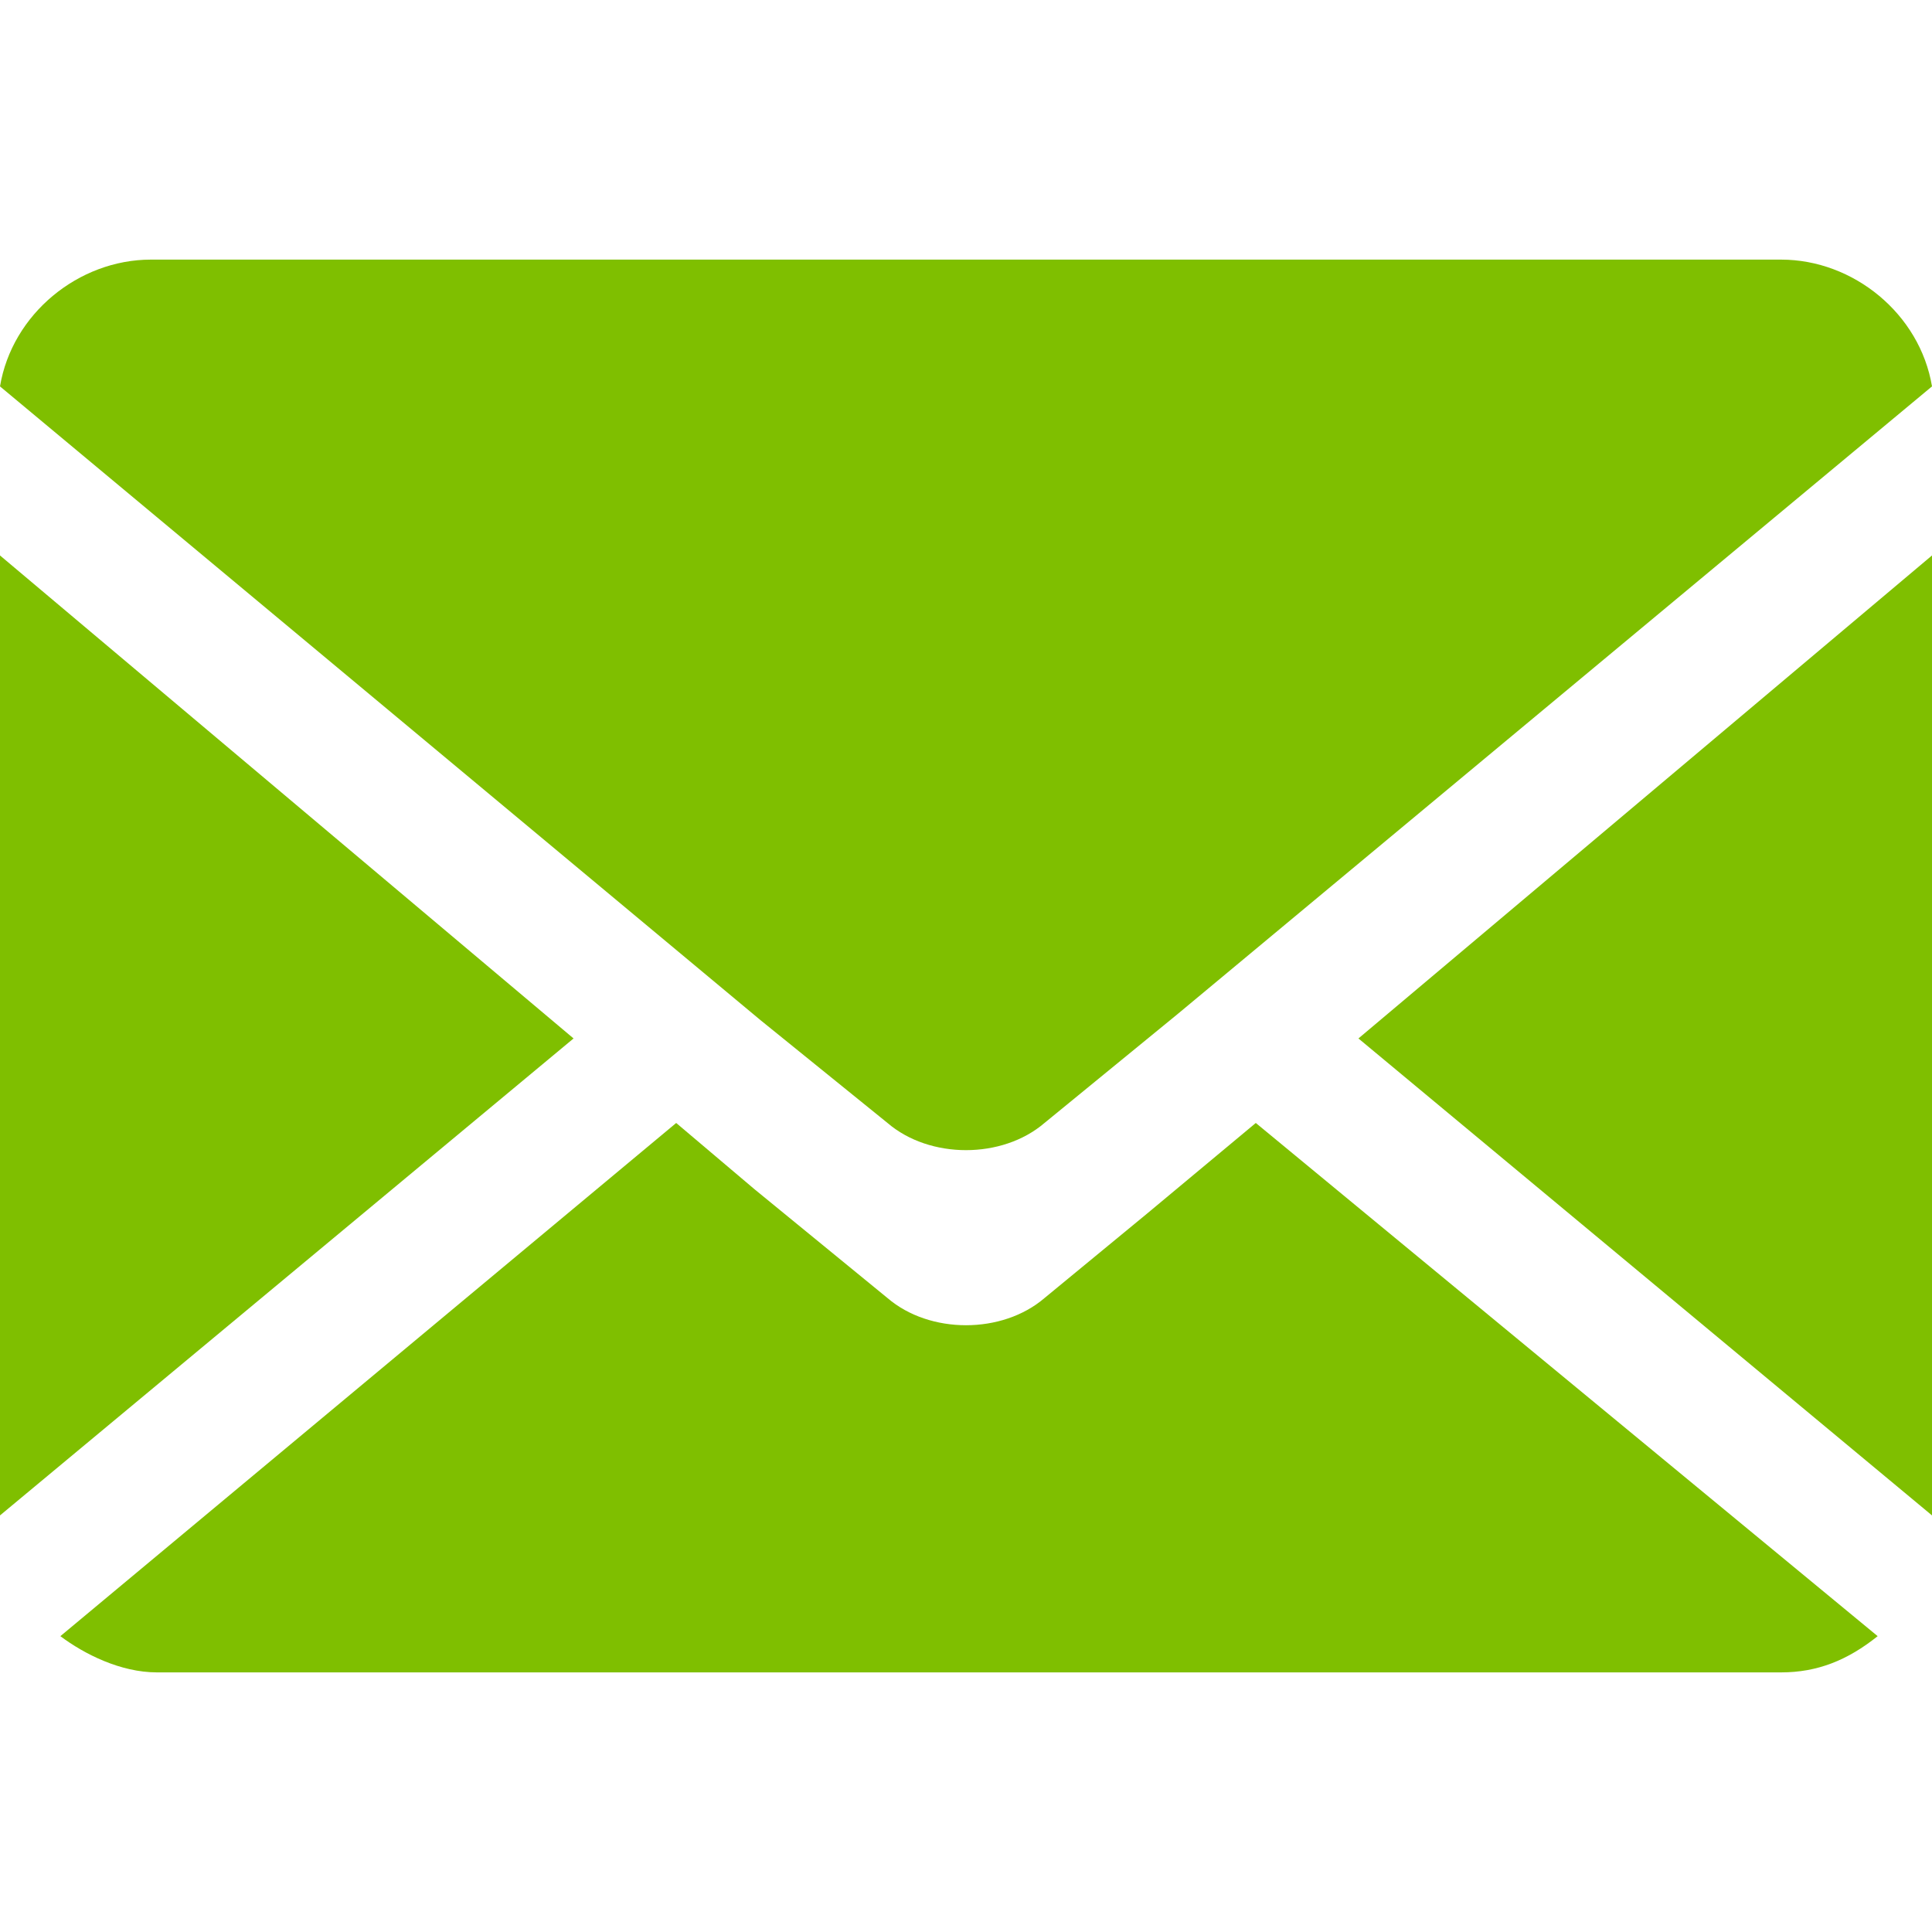
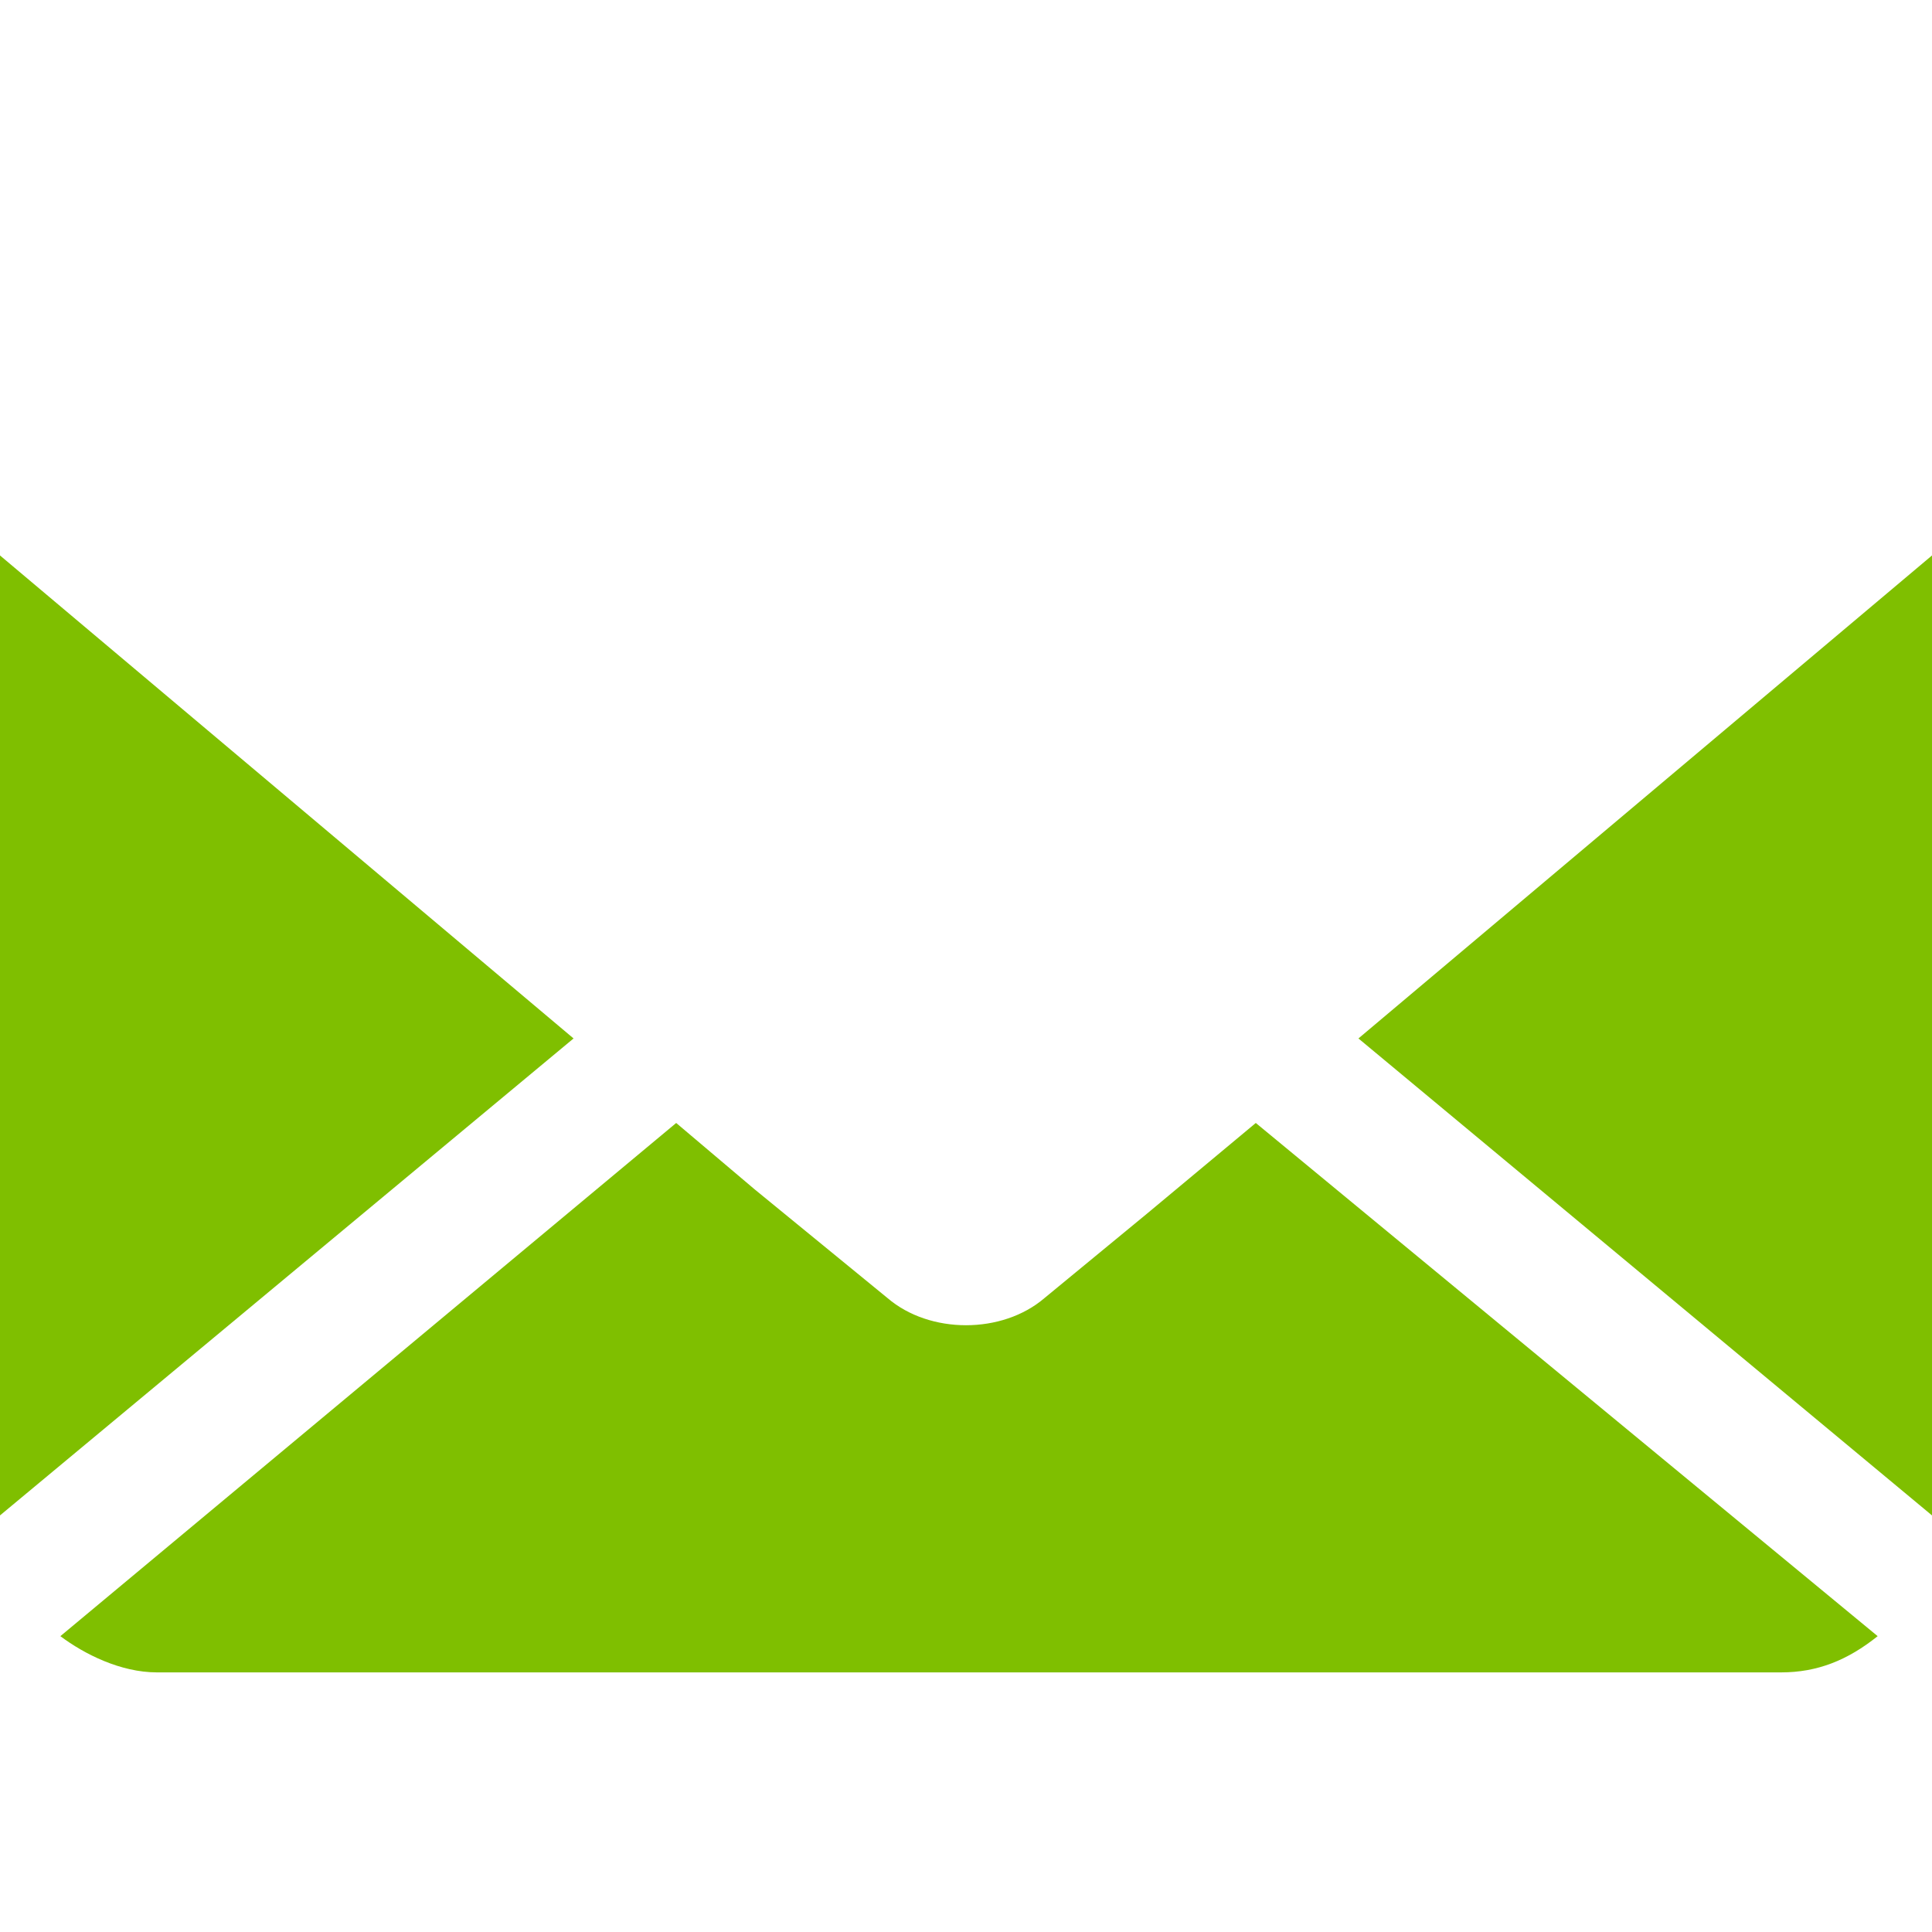
<svg xmlns="http://www.w3.org/2000/svg" version="1.1" id="圖層_1" x="0px" y="0px" viewBox="0 0 32 32" style="enable-background:new 0 0 32 32;" xml:space="preserve">
  <style type="text/css">
	.st0{display:none;}
	.st1{display:inline;}
	.st2{fill:#67B5E5;}
	.st3{fill:#7FBF00;}
</style>
  <g id="圖層_1_00000021800225348299604260000007521109829872968122_" class="st0">
    <g class="st1">
      <path class="st2" d="M19.6,11.1c0-2-1.6-3.6-3.6-3.6s-3.6,1.6-3.6,3.6s1.6,3.6,3.6,3.6C18,14.7,19.6,13.1,19.6,11.1z" />
      <path class="st2" d="M19.2,28.3c-0.8,0.9-1.5,1.6-2,2c-0.3,0.3-0.8,0.5-1.2,0.5c-0.3,0-0.8-0.1-1.3-0.5c-0.5-0.5-1.2-1.1-2-2    c-1.7,0.4-2.8,1-2.8,1.7c0,1.1,2.7,2,6,2s6-0.9,6-2C22,29.3,20.9,28.6,19.2,28.3z" />
      <path class="st2" d="M14,28.1L14,28.1c0.1,0.1,0.1,0.1,0.2,0.2l0,0c0.1,0.1,0.1,0.1,0.2,0.2l0,0l0.1,0.1l0,0    c0.1,0.1,0.2,0.2,0.3,0.3l0,0l0.1,0.1c0,0,0,0,0.1,0l0.1,0.1l0,0l0.1,0.1l0.1,0.1l0,0c0,0,0.1,0,0.1,0.1c0,0,0,0,0.1,0h0.1    c0,0,0,0,0.1,0h0.1l0,0c0,0,0,0,0.1,0c0,0,0,0,0.1,0h0.1l0,0h0.1l0,0l0.1-0.1l0.1-0.1l0,0l0.1-0.1l0,0c0.2-0.2,0.3-0.3,0.5-0.5    l0,0c0.2-0.2,0.4-0.4,0.6-0.6l0,0l0,0c3.2-3.3,9-10.2,9-16.7C27,5.1,21.8,0,16,0S5,5.1,5,11.4C5,17.9,10.9,24.8,14,28.1L14,28.1z     M10.1,11.1c0-3.3,2.6-5.9,5.9-5.9s5.9,2.6,5.9,5.9S19.3,17,16,17S10.1,14.4,10.1,11.1z" />
    </g>
  </g>
  <g id="圖層_2_00000183957597715291802650000016743676849416493470_" class="st0">
    <g class="st1">
-       <path class="st2" d="M0,8.6c0.2-0.4,0.3-0.9,0.5-1.3c0.8-1.3,2.3-2,3.8-1.8C6,5.7,7.2,6.9,7.5,8.6c0.1,0.3,0.1,0.6,0.1,0.9    c0,6.7,0,13.4,0,20.2c0,1.2-0.6,2-1.8,2.4l0,0c-1.4,0-2.7,0-4.1,0C0.9,32,0.1,31.3,0,30.4C0,23,0,15.8,0,8.6z" />
      <path class="st2" d="M32,10.1c0-0.5-0.3-0.9-0.9-1c-0.2,0-0.4,0-0.7,0c-0.4,0-0.5,0.1-0.5,0.5c0,0.1,0,0.2,0,0.3    c0,2.1,0,4.2,0,6.3c0,0.5,0,0.5-0.5,0.5c-5.8,0-11.7,0-17.5,0c-0.5,0-0.5,0-0.5-0.5c0-2,0-4.1,0-6.1c0-0.2,0-0.4,0-0.5    c0-0.3-0.1-0.4-0.4-0.4c-0.3,0-0.6,0-0.9,0c-0.8,0-0.8,0-0.8,0.8c0,6.9,0,13.7,0,20.6c0,0.2,0,0.3,0,0.5c0,0.6,0.3,0.8,0.8,1    c7.1,0,14.1,0,21.2,0c0.6-0.2,0.7-0.3,0.7-1c0-6.9,0-13.9,0-20.8C32,10.1,32,10.1,32,10.1z M25.4,18.7c0.3,0,0.6,0,0.9,0    s0.6,0,0.9,0c0.5,0,1,0.4,1,0.9s-0.4,0.9-0.9,0.9c-0.6,0-1.3,0-1.9,0s-0.9-0.4-0.9-1C24.5,19.1,24.9,18.7,25.4,18.7z M14.2,18.7    c0.5,0,0.9,0.4,0.9,0.9s-0.4,0.9-0.9,0.9s-0.9-0.4-0.9-1C13.2,19.1,13.7,18.7,14.2,18.7z M14.1,28c-0.5,0-0.9-0.4-0.9-1    c0-0.5,0.4-0.9,0.9-0.9S15,26.5,15,27C15.1,27.6,14.6,28.1,14.1,28z M14.1,24.3c-0.5,0-0.9-0.4-0.9-1c0-0.5,0.4-0.9,0.9-0.9    s0.9,0.4,0.9,0.9C15.1,23.9,14.6,24.3,14.1,24.3z M17.9,18.7c0.5,0,0.9,0.4,0.9,0.9s-0.4,0.9-0.9,0.9s-0.9-0.4-0.9-1    C17,19.1,17.4,18.7,17.9,18.7z M17.9,22.4c0.5,0,0.9,0.4,0.9,0.9s-0.4,0.9-0.9,0.9S17,23.8,17,23.3C17,22.9,17.4,22.4,17.9,22.4z     M17.9,28c-0.5,0-0.9-0.4-0.9-0.9s0.4-0.9,0.9-1c0.5,0,0.9,0.4,0.9,0.9C18.8,27.6,18.4,28.1,17.9,28z M21.7,18.7    c0.5,0,0.9,0.4,0.9,0.9s-0.4,1-0.9,0.9c-0.5,0-0.9-0.4-0.9-0.9C20.7,19.1,21.2,18.7,21.7,18.7z M21.6,22.4c0.5,0,0.9,0.4,0.9,0.9    s-0.4,0.9-0.9,0.9s-0.9-0.4-0.9-0.9C20.7,22.9,21.1,22.4,21.6,22.4z M21.7,28c-0.5,0-0.9-0.4-0.9-0.9s0.4-0.9,0.9-1    c0.5,0,0.9,0.4,0.9,0.9C22.6,27.6,22.2,28,21.7,28z M27.3,24.3c-0.7,0-1.3,0-2,0c-0.5,0-0.9-0.4-0.9-1c0-0.5,0.4-0.9,1-0.9    c0.3,0,0.6,0,0.9,0s0.6,0,0.9,0c0.5,0,1,0.4,1,0.9C28.2,23.8,27.8,24.3,27.3,24.3z" />
      <path class="st2" d="M28.2,1.1c0-0.7-0.5-1.1-1.1-1.1c-4.3,0-8.5,0-12.8,0c-0.8,0-1.2,0.5-1.1,1.1c0,4.5,0,9,0,13.4    c0,0.3,0.1,0.3,0.4,0.3c2.4,0,4.8,0,7.2,0s4.8,0,7.2,0c0.3,0,0.3-0.1,0.3-0.3C28.2,10.1,28.2,5.6,28.2,1.1z M17.8,3.8    c1.9,0,3.8,0,5.7,0c0.4,0,0.8,0.2,0.9,0.6c0.2,0.4,0.1,0.8-0.2,1c-0.2,0.2-0.5,0.3-0.7,0.3c-0.9,0-1.9,0-2.8,0s-1.9,0-2.8,0    c-0.6,0-1.1-0.4-1.1-0.9C16.7,4.1,17.1,3.8,17.8,3.8z M23.5,13.1c-1,0-1.9,0-2.9,0s-1.9,0-2.9,0c-0.5,0-0.9-0.3-1-0.7    s0.1-0.9,0.5-1c0.2-0.1,0.3-0.1,0.5-0.1c1.9,0,3.8,0,5.7,0c0.6,0,1,0.4,1,0.9C24.5,12.7,24,13.1,23.5,13.1z M24.2,9.1    c-0.2,0.2-0.4,0.3-0.7,0.3c-1.9,0-3.9,0-5.8,0c-0.6,0-1-0.4-1-0.9s0.4-0.9,1-0.9c1,0,1.9,0,2.9,0s1.9,0,2.9,0    c0.4,0,0.7,0.2,0.9,0.6C24.6,8.5,24.5,8.8,24.2,9.1z" />
    </g>
  </g>
  <g id="圖層_3" class="st0">
    <g class="st1">
-       <path class="st2" d="M12,11.3c0.3-0.3,0.8-0.9,1-1.4c0.8-2,0.4-2.4,0.4-2.4c-0.5-1.1-1.7-2.7-3.2-4.2S7.2,0.7,6,0.1    c0,0-1.9-0.6-3.3,0.8l0,0l0,0l0,0C2.6,1.2,2.4,1.4,2.2,1.5L12,11.3z" />
-       <path class="st2" d="M31.9,25.9c-0.5-1.1-1.7-2.7-3.2-4.2c-1.5-1.5-3-2.7-4.2-3.2c0,0-0.4-0.4-2.4,0.4c-0.6,0.2-1.1,0.7-1.4,1    l9.8,9.8c0.2-0.2,0.4-0.3,0.6-0.5l0,0l0,0l0,0C32.5,27.8,31.9,25.9,31.9,25.9z" />
-       <path class="st2" d="M19.6,21.4c-0.3,0.4-0.8,0.6-1.4,0.6c-1.8,0-4.4-1.6-5.6-2.7c-1.5-1.5-3.8-5.7-2.1-6.9    c0.1-0.1,0.2-0.1,0.3-0.2L1.4,2.7C-0.1,4.8,0,6.6,0,6.6s-0.2,7.9,8.6,16.8C17,31.8,24.5,32,25.3,32h0.1l0,0c0.2,0,1.9,0,3.9-1.4    l-9.5-9.5C19.8,21.2,19.7,21.3,19.6,21.4z" />
-     </g>
+       </g>
  </g>
  <g id="圖層_4">
    <g>
      <polygon class="st3" points="0,9.2 0,25.1 9.5,17.2   " />
-       <path class="st3" d="M29.5,4.3h-27C1.3,4.3,0.2,5.2,0,6.4l12.6,10.5l2.1,1.7c0.7,0.6,1.9,0.6,2.6,0l2.2-1.8L32,6.4    C31.8,5.2,30.7,4.3,29.5,4.3z" />
      <polygon class="st3" points="32,25.1 32,9.2 22.5,17.2   " />
      <path class="st3" d="M19,20.1l-1.7,1.4c-0.7,0.6-1.9,0.6-2.6,0l-2.2-1.8l-1.3-1.1L1,27.1c0.4,0.3,1,0.6,1.6,0.6h26.9    c0.6,0,1.1-0.2,1.6-0.6l-10.3-8.5L19,20.1z" />
    </g>
  </g>
</svg>